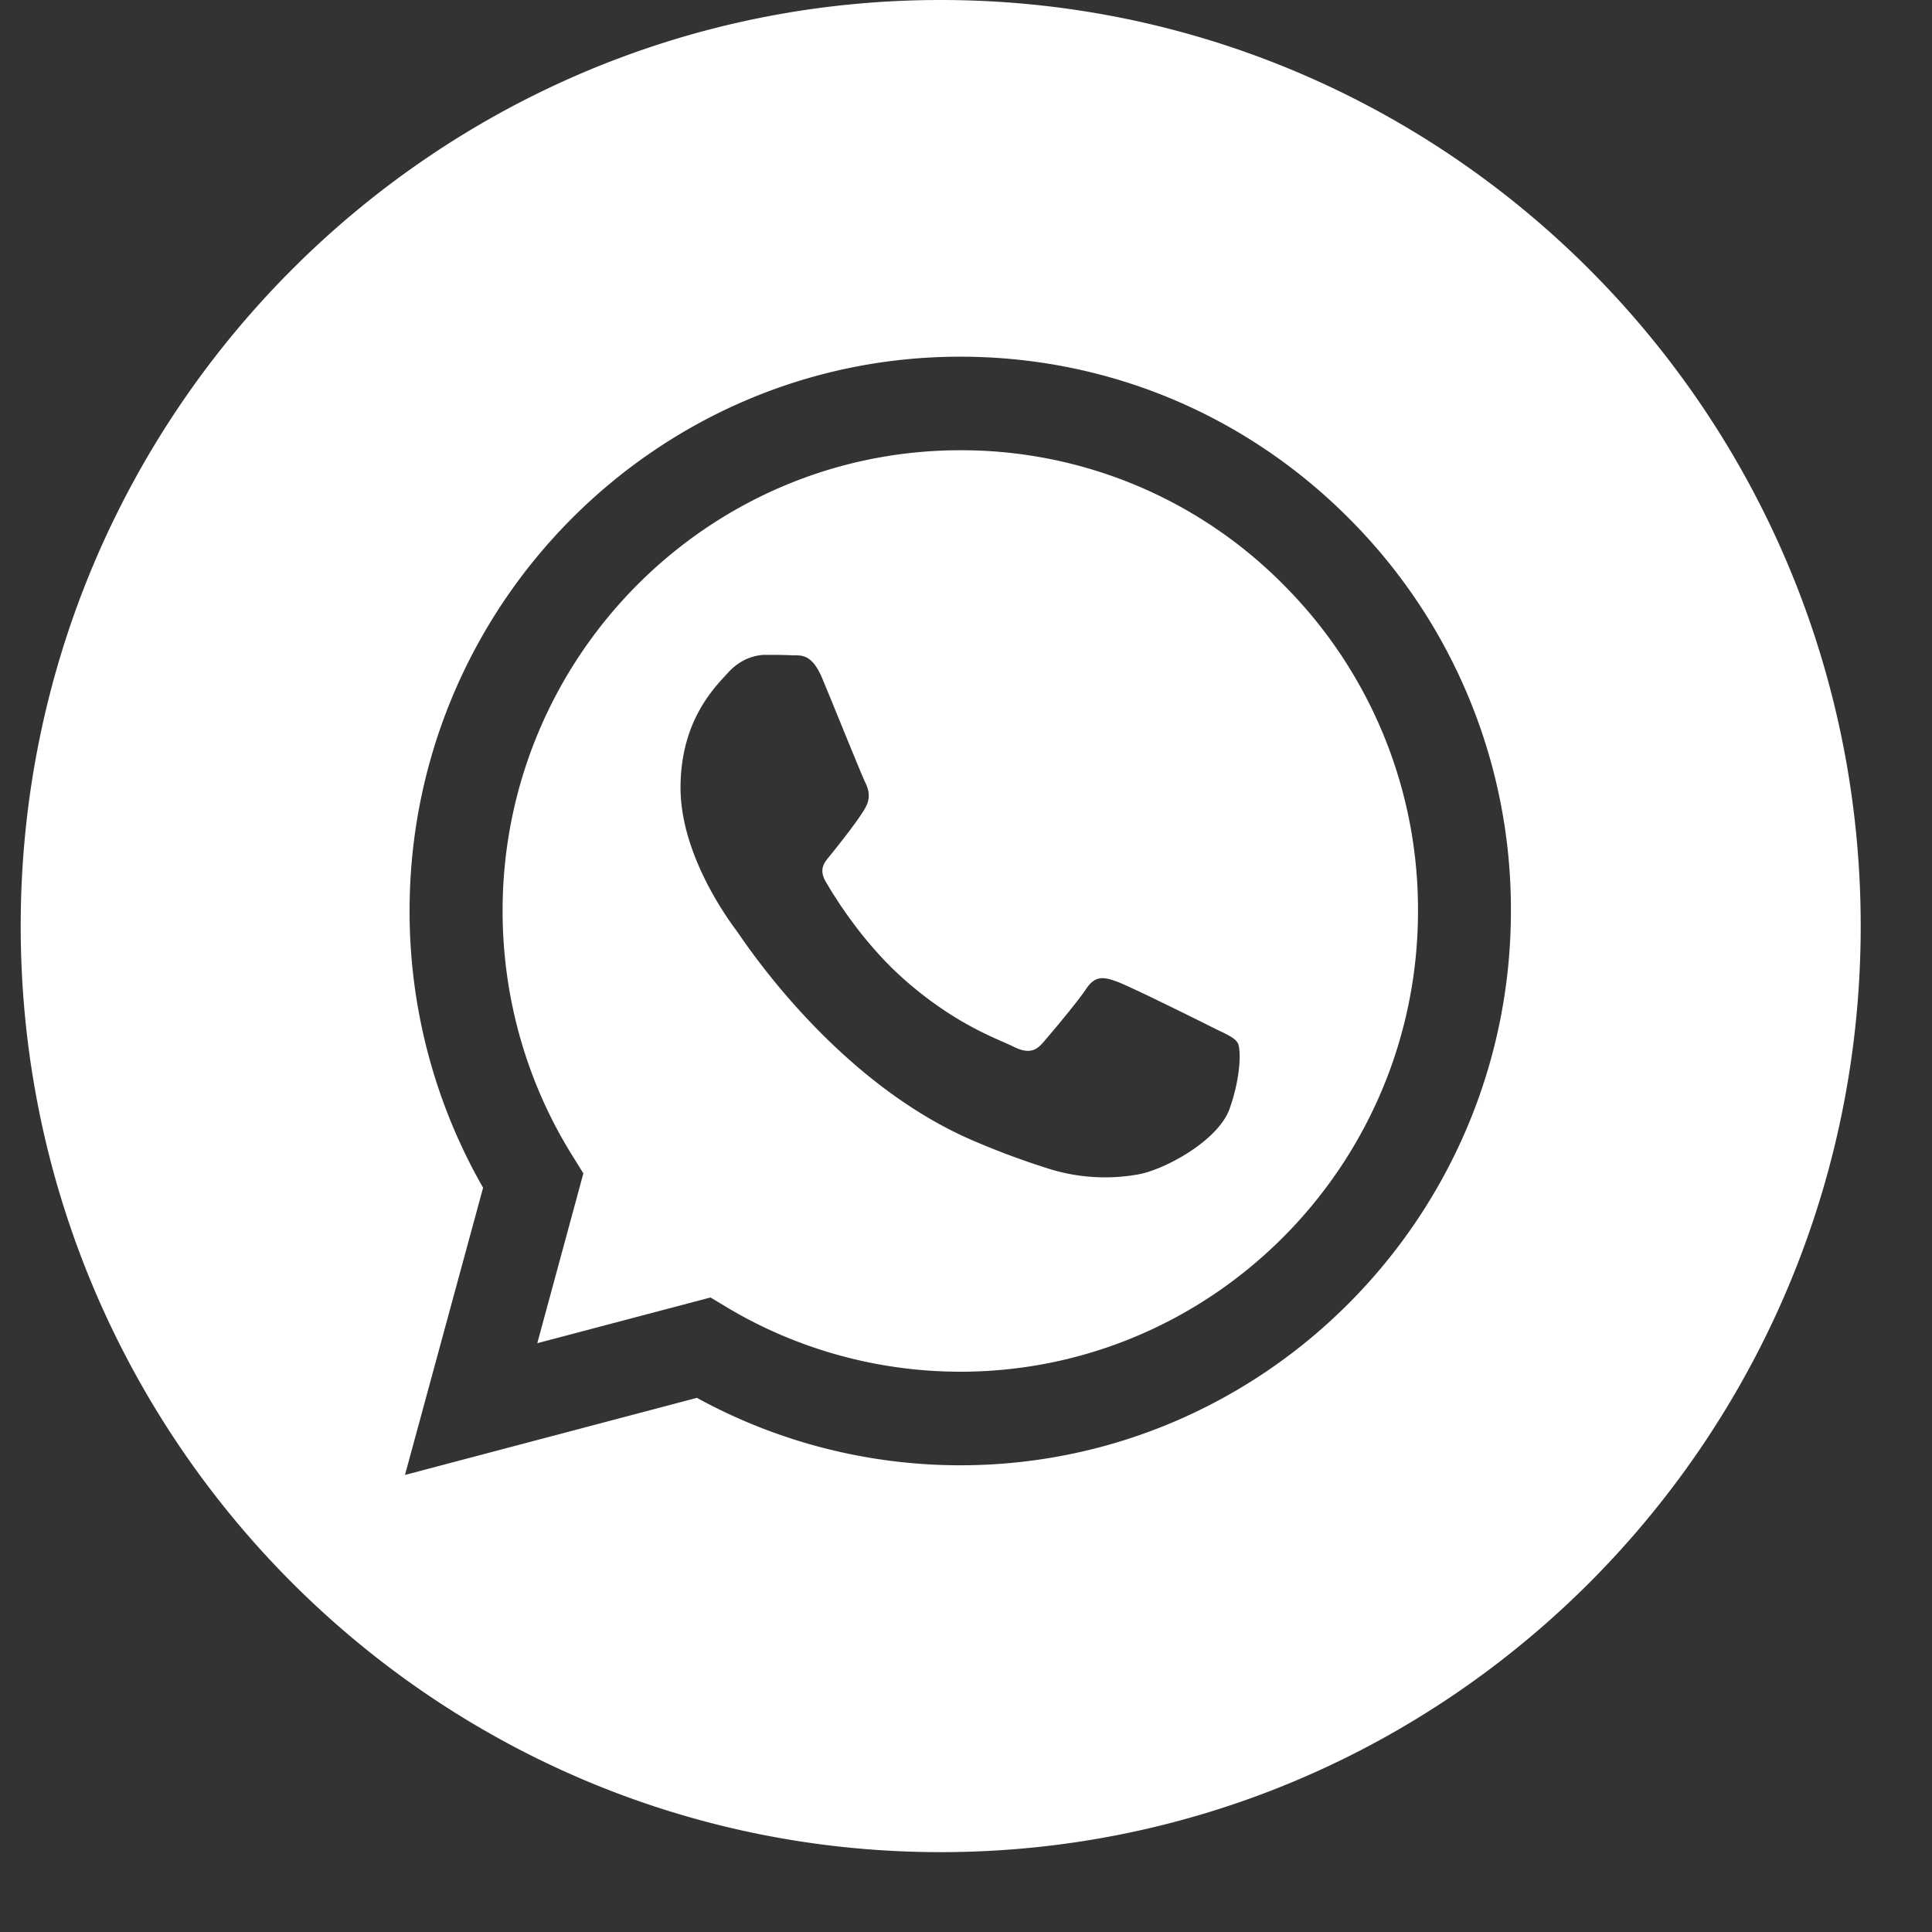
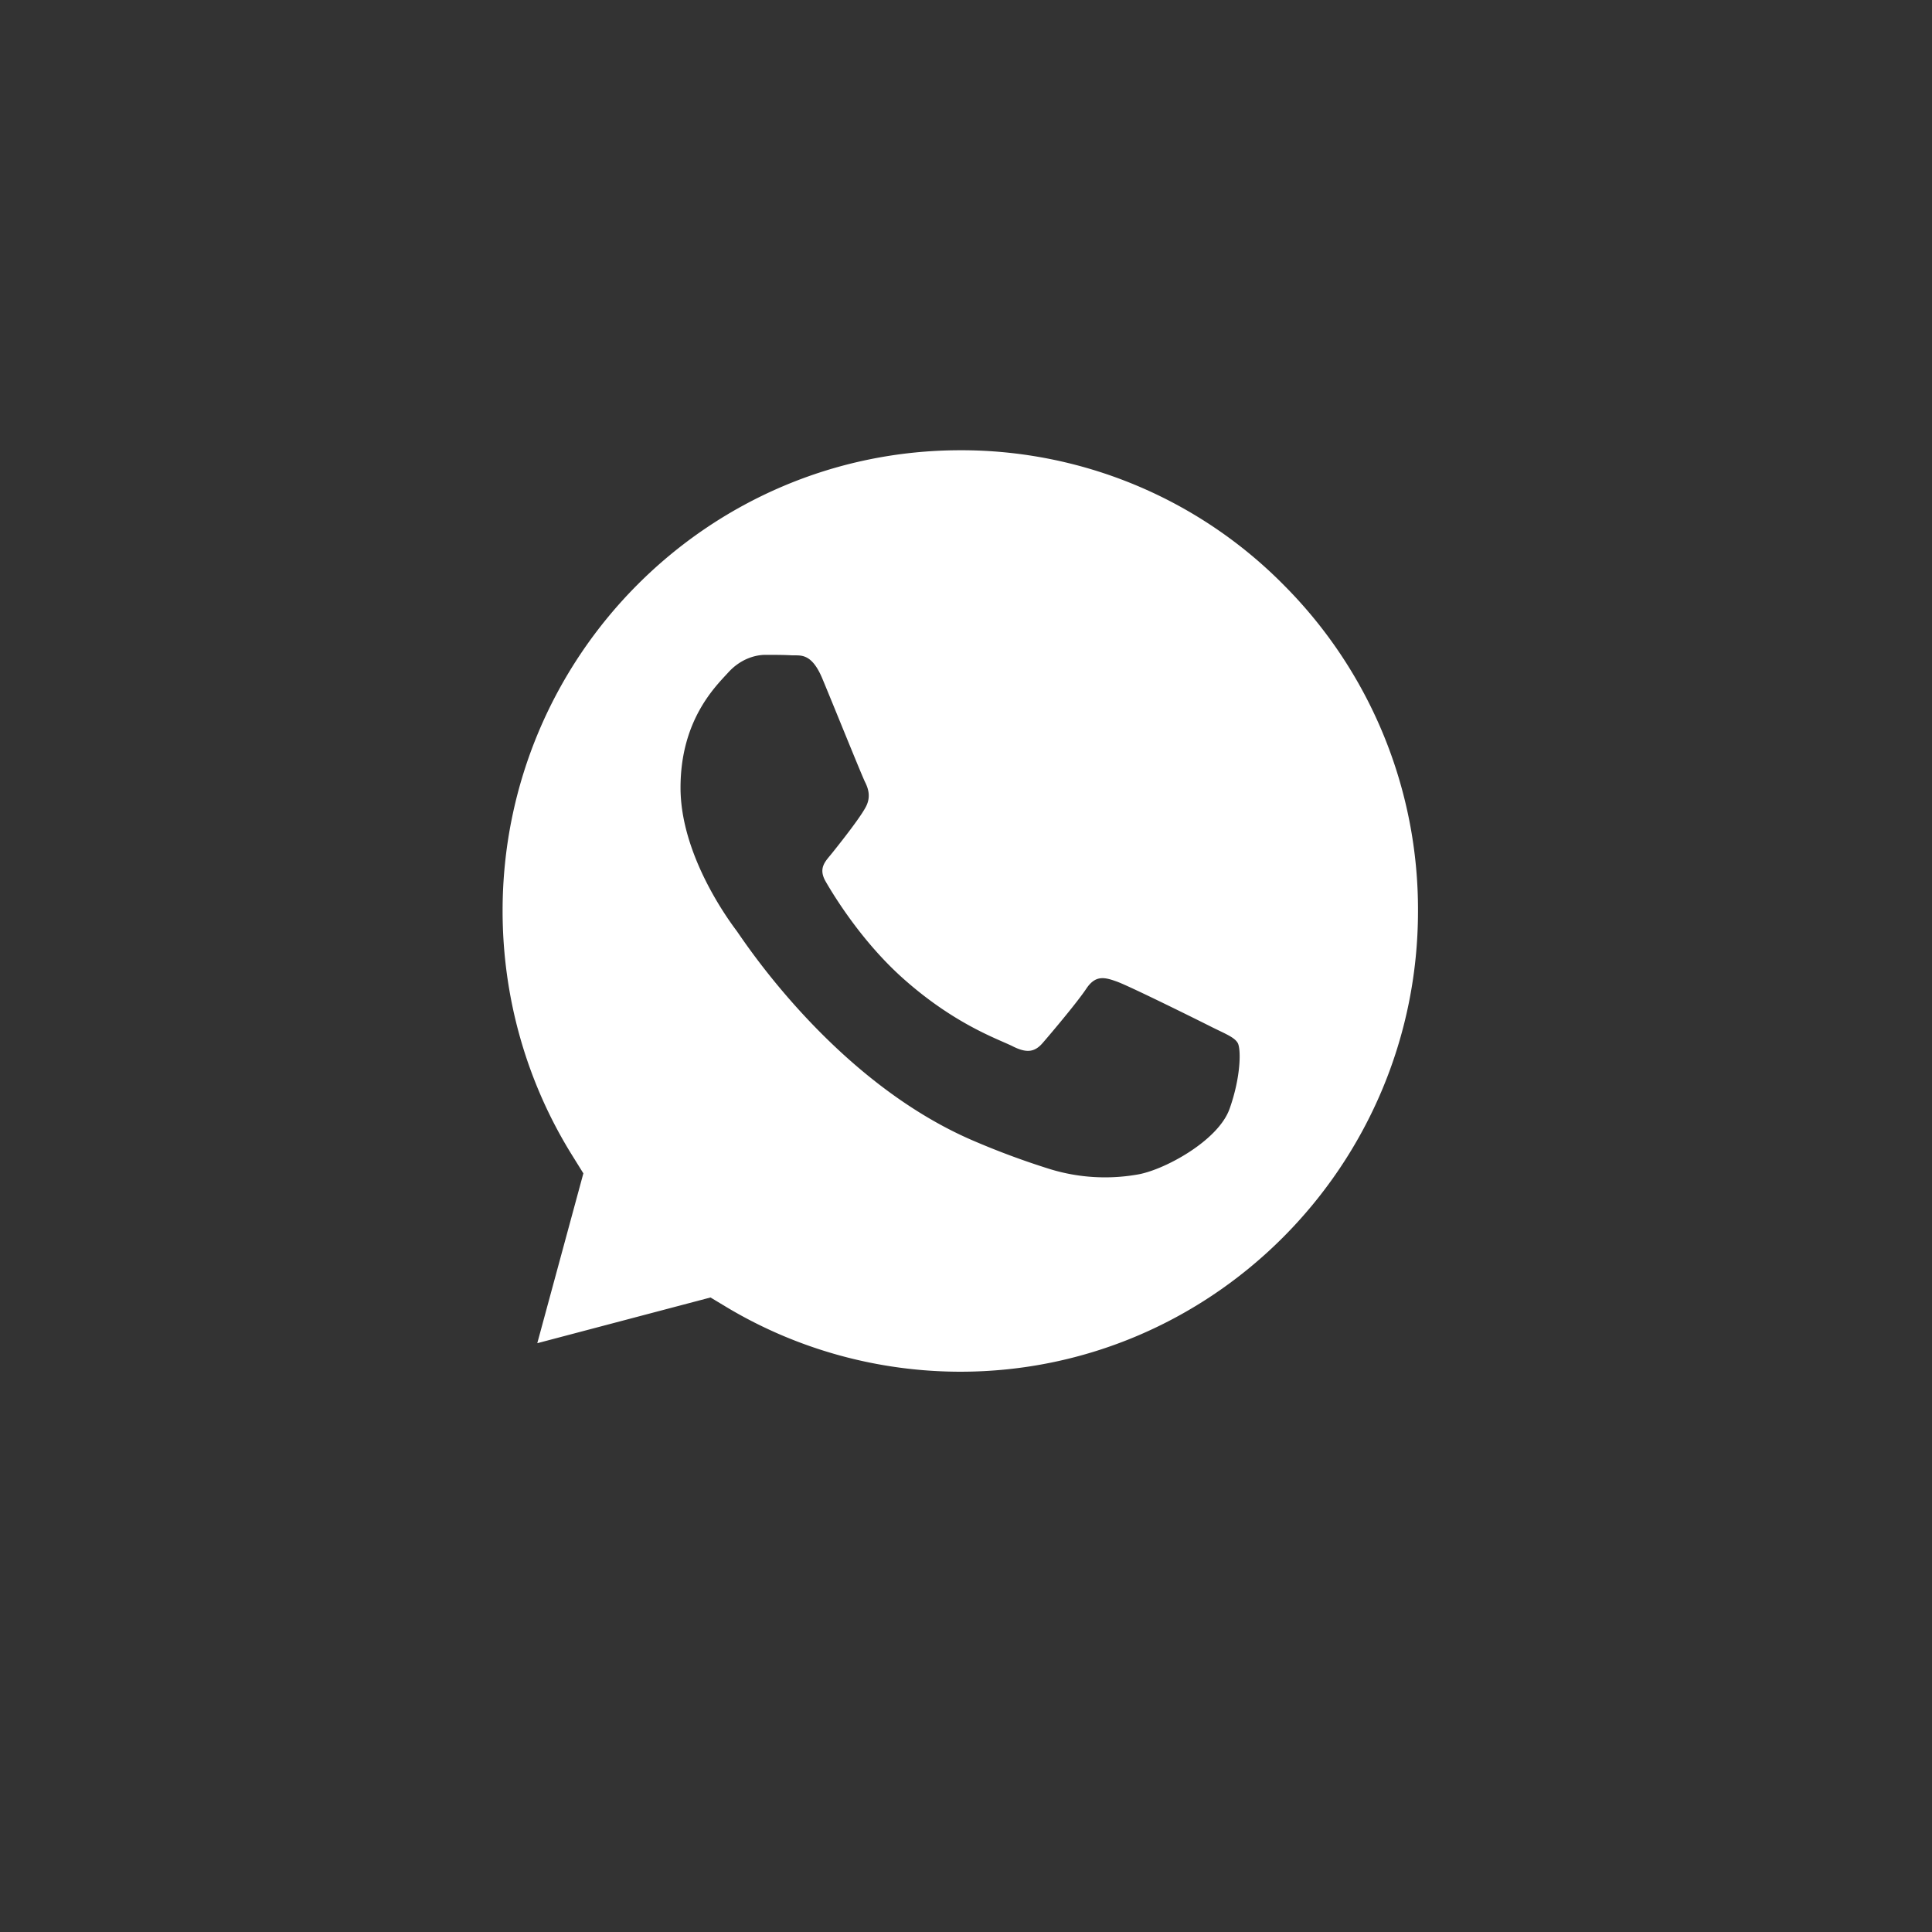
<svg xmlns="http://www.w3.org/2000/svg" width="21" height="21" fill="none">
  <rect width="100%" height="100%" fill="#333333" stroke="none" />
-   <path d="M10.225 0c-5.522 0-10 4.508-10 10.066 0 5.559 4.478 10.066 10 10.066s10-4.507 10-10.066c0-5.558-4.478-10.066-10-10.066zm.212 15.927h-.002a5.953 5.953 0 0 1-2.86-.733l-3.173.838.849-3.122a6.04 6.04 0 0 1-.799-3.01c.001-3.321 2.686-6.023 5.985-6.023 1.601 0 3.104.628 4.234 1.766a6.006 6.006 0 0 1 1.752 4.261c-.002 3.321-2.687 6.023-5.986 6.023z" fill="#fff" />
  <path d="M10.44 4.894c-2.745 0-4.976 2.245-4.977 5.006 0 .945.262 1.867.76 2.664l.118.19L5.84 14.6l1.883-.497.181.109c.764.456 1.64.697 2.532.698h.002c2.742 0 4.974-2.246 4.975-5.006a4.992 4.992 0 0 0-1.456-3.542 4.925 4.925 0 0 0-3.517-1.468zm2.925 7.158c-.124.351-.722.672-1.009.716a2.04 2.04 0 0 1-.942-.06 8.585 8.585 0 0 1-.853-.317c-1.5-.652-2.48-2.172-2.554-2.273-.075-.1-.61-.816-.61-1.556 0-.741.385-1.105.522-1.256.138-.15.3-.188.4-.188.099 0 .199 0 .286.005.092.005.215-.035.336.259.125.3.424 1.042.461 1.117.038.075.063.163.013.264-.05.1-.216.317-.374.514-.066.083-.153.157-.065.307.087.151.387.644.831 1.043.572.513 1.054.671 1.203.747.15.075.237.063.324-.038.087-.1.374-.44.474-.59.1-.15.199-.125.336-.075s.872.414 1.022.49c.15.075.25.112.287.175.037.063.037.364-.088.716z" fill="#fff" />
</svg>